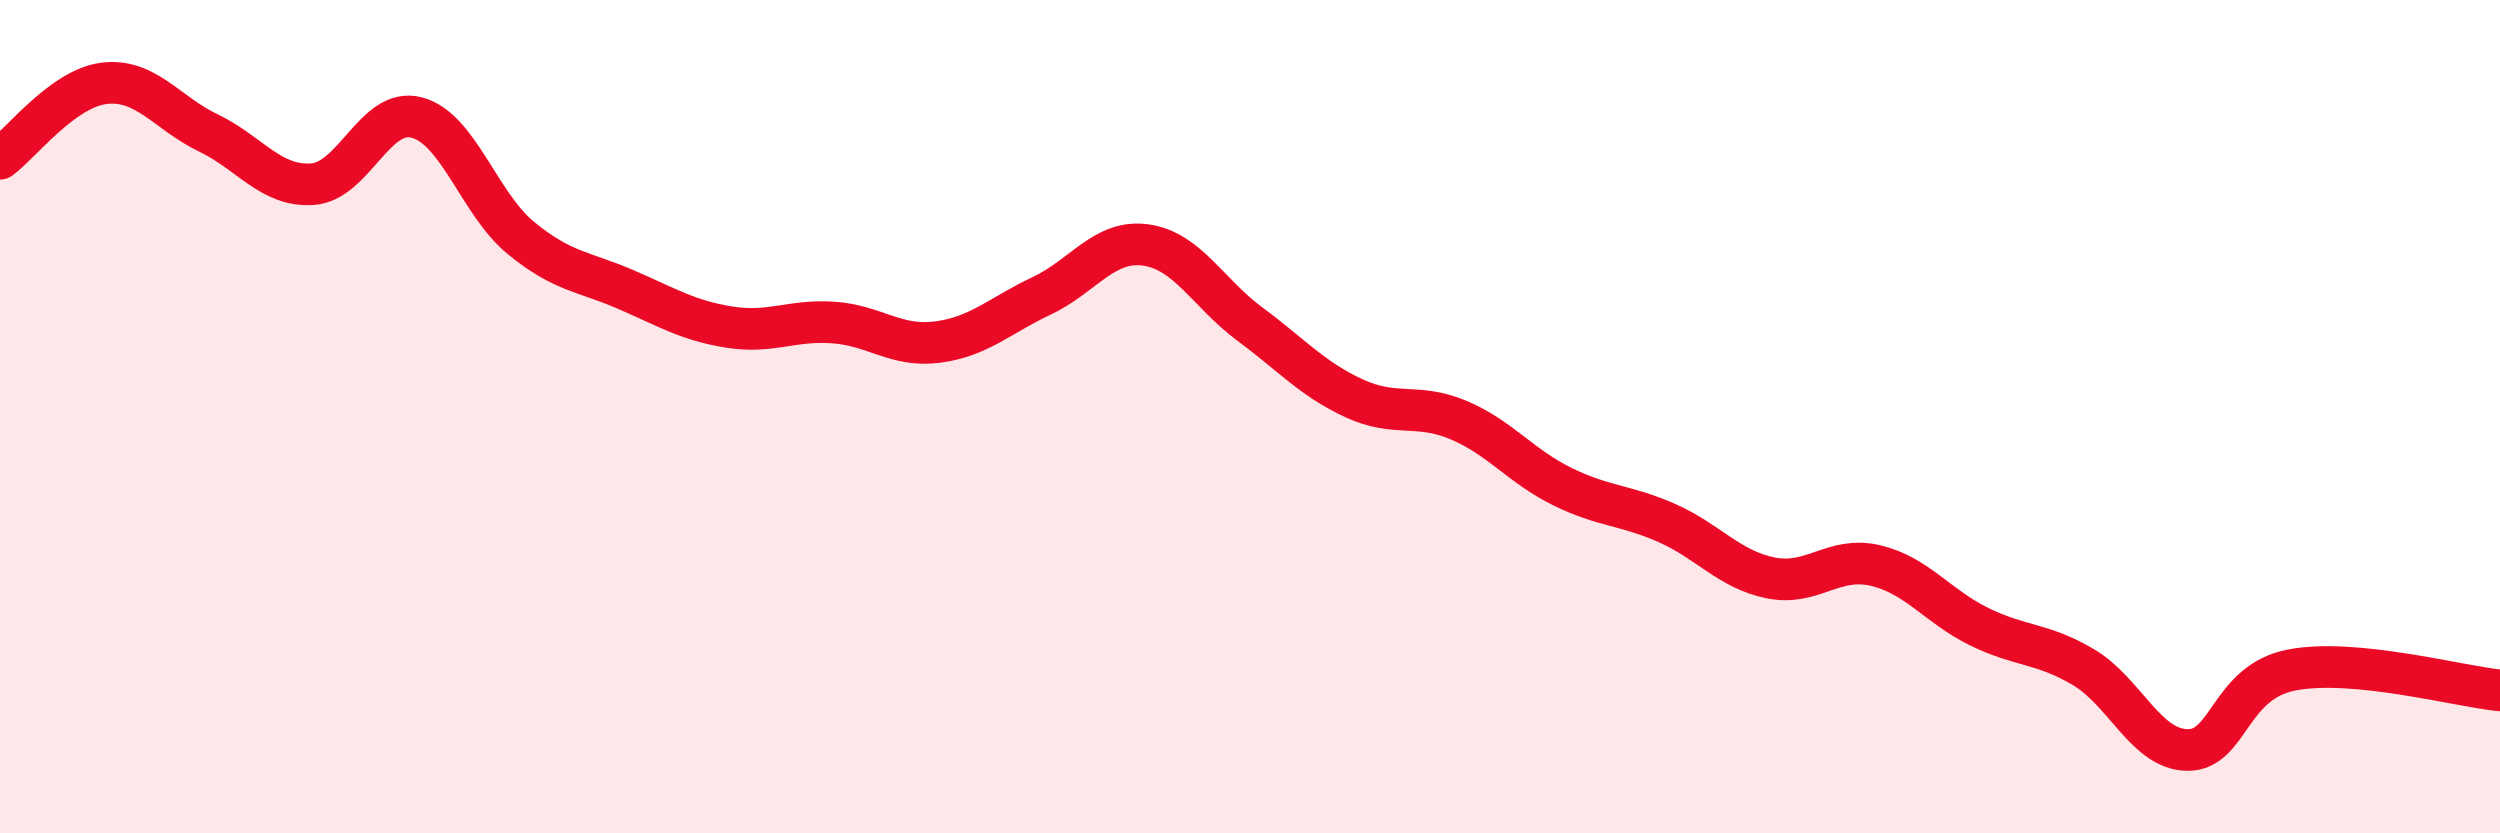
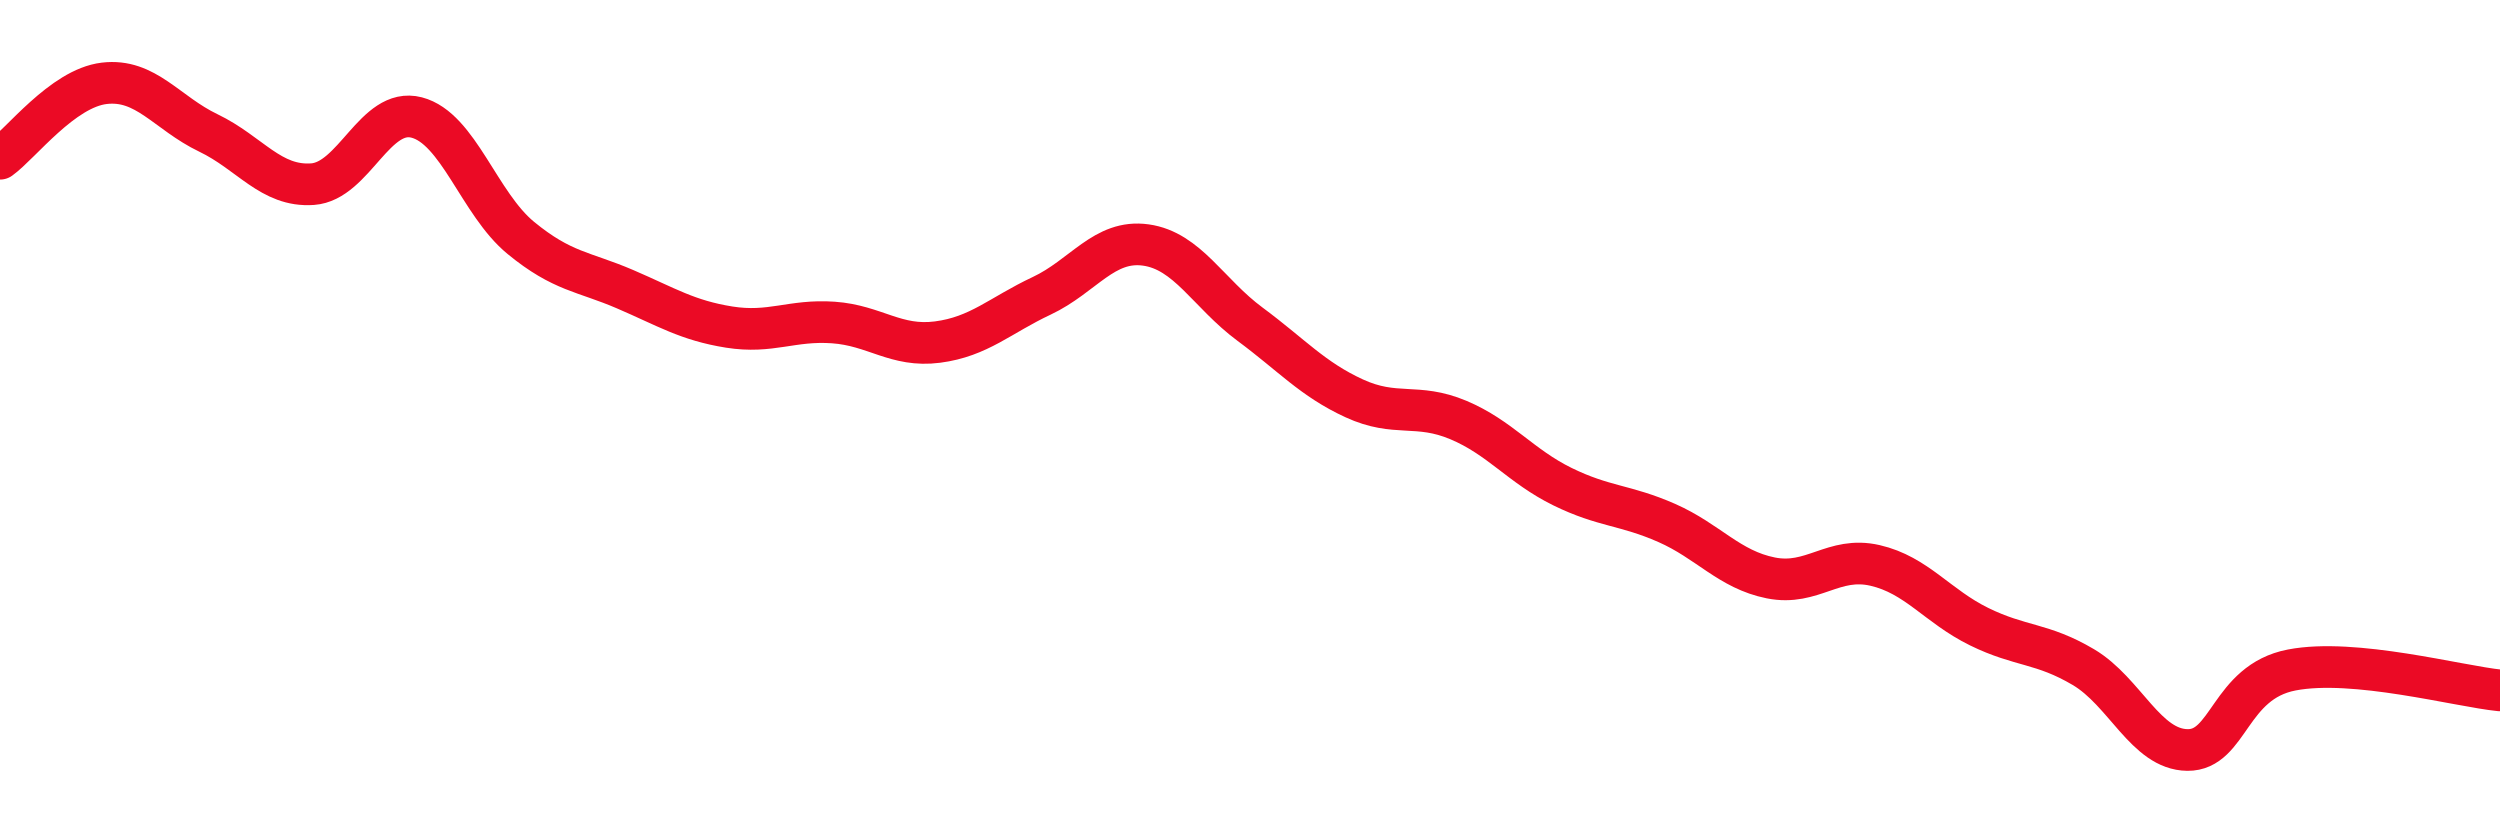
<svg xmlns="http://www.w3.org/2000/svg" width="60" height="20" viewBox="0 0 60 20">
-   <path d="M 0,3.81 C 0.5,3.45 1.5,2.12 2.5,2 C 3.5,1.88 4,2.71 5,3.19 C 6,3.67 6.5,4.49 7.5,4.42 C 8.5,4.35 9,2.56 10,2.82 C 11,3.08 11.5,4.89 12.5,5.71 C 13.5,6.53 14,6.51 15,6.94 C 16,7.37 16.5,7.69 17.5,7.85 C 18.5,8.01 19,7.67 20,7.74 C 21,7.81 21.5,8.34 22.5,8.21 C 23.5,8.08 24,7.57 25,7.1 C 26,6.63 26.5,5.74 27.5,5.88 C 28.5,6.02 29,7.04 30,7.78 C 31,8.52 31.5,9.1 32.5,9.56 C 33.5,10.02 34,9.66 35,10.08 C 36,10.5 36.5,11.19 37.5,11.68 C 38.5,12.17 39,12.11 40,12.55 C 41,12.99 41.5,13.67 42.5,13.87 C 43.5,14.07 44,13.34 45,13.57 C 46,13.8 46.5,14.55 47.5,15.04 C 48.5,15.53 49,15.42 50,16.01 C 51,16.6 51.5,17.99 52.5,18 C 53.5,18.01 53.5,16.37 55,16.08 C 56.5,15.79 59,16.47 60,16.57L60 20L0 20Z" fill="#EB0A25" opacity="0.1" stroke-linecap="round" stroke-linejoin="round" />
  <path d="M 0,3.81 C 0.5,3.45 1.5,2.12 2.5,2 C 3.5,1.88 4,2.71 5,3.19 C 6,3.67 6.5,4.49 7.5,4.42 C 8.5,4.35 9,2.56 10,2.82 C 11,3.08 11.5,4.89 12.5,5.71 C 13.5,6.53 14,6.51 15,6.94 C 16,7.37 16.5,7.69 17.5,7.85 C 18.5,8.01 19,7.67 20,7.74 C 21,7.81 21.5,8.34 22.5,8.21 C 23.5,8.08 24,7.57 25,7.1 C 26,6.63 26.5,5.74 27.5,5.88 C 28.5,6.02 29,7.04 30,7.78 C 31,8.52 31.5,9.1 32.5,9.56 C 33.5,10.02 34,9.66 35,10.08 C 36,10.5 36.5,11.19 37.5,11.68 C 38.5,12.17 39,12.11 40,12.55 C 41,12.99 41.5,13.67 42.5,13.87 C 43.5,14.07 44,13.34 45,13.57 C 46,13.8 46.5,14.55 47.5,15.04 C 48.5,15.53 49,15.42 50,16.01 C 51,16.6 51.5,17.99 52.5,18 C 53.5,18.01 53.5,16.37 55,16.08 C 56.5,15.79 59,16.47 60,16.57" stroke="#EB0A25" stroke-width="1" fill="none" stroke-linecap="round" stroke-linejoin="round" />
</svg>